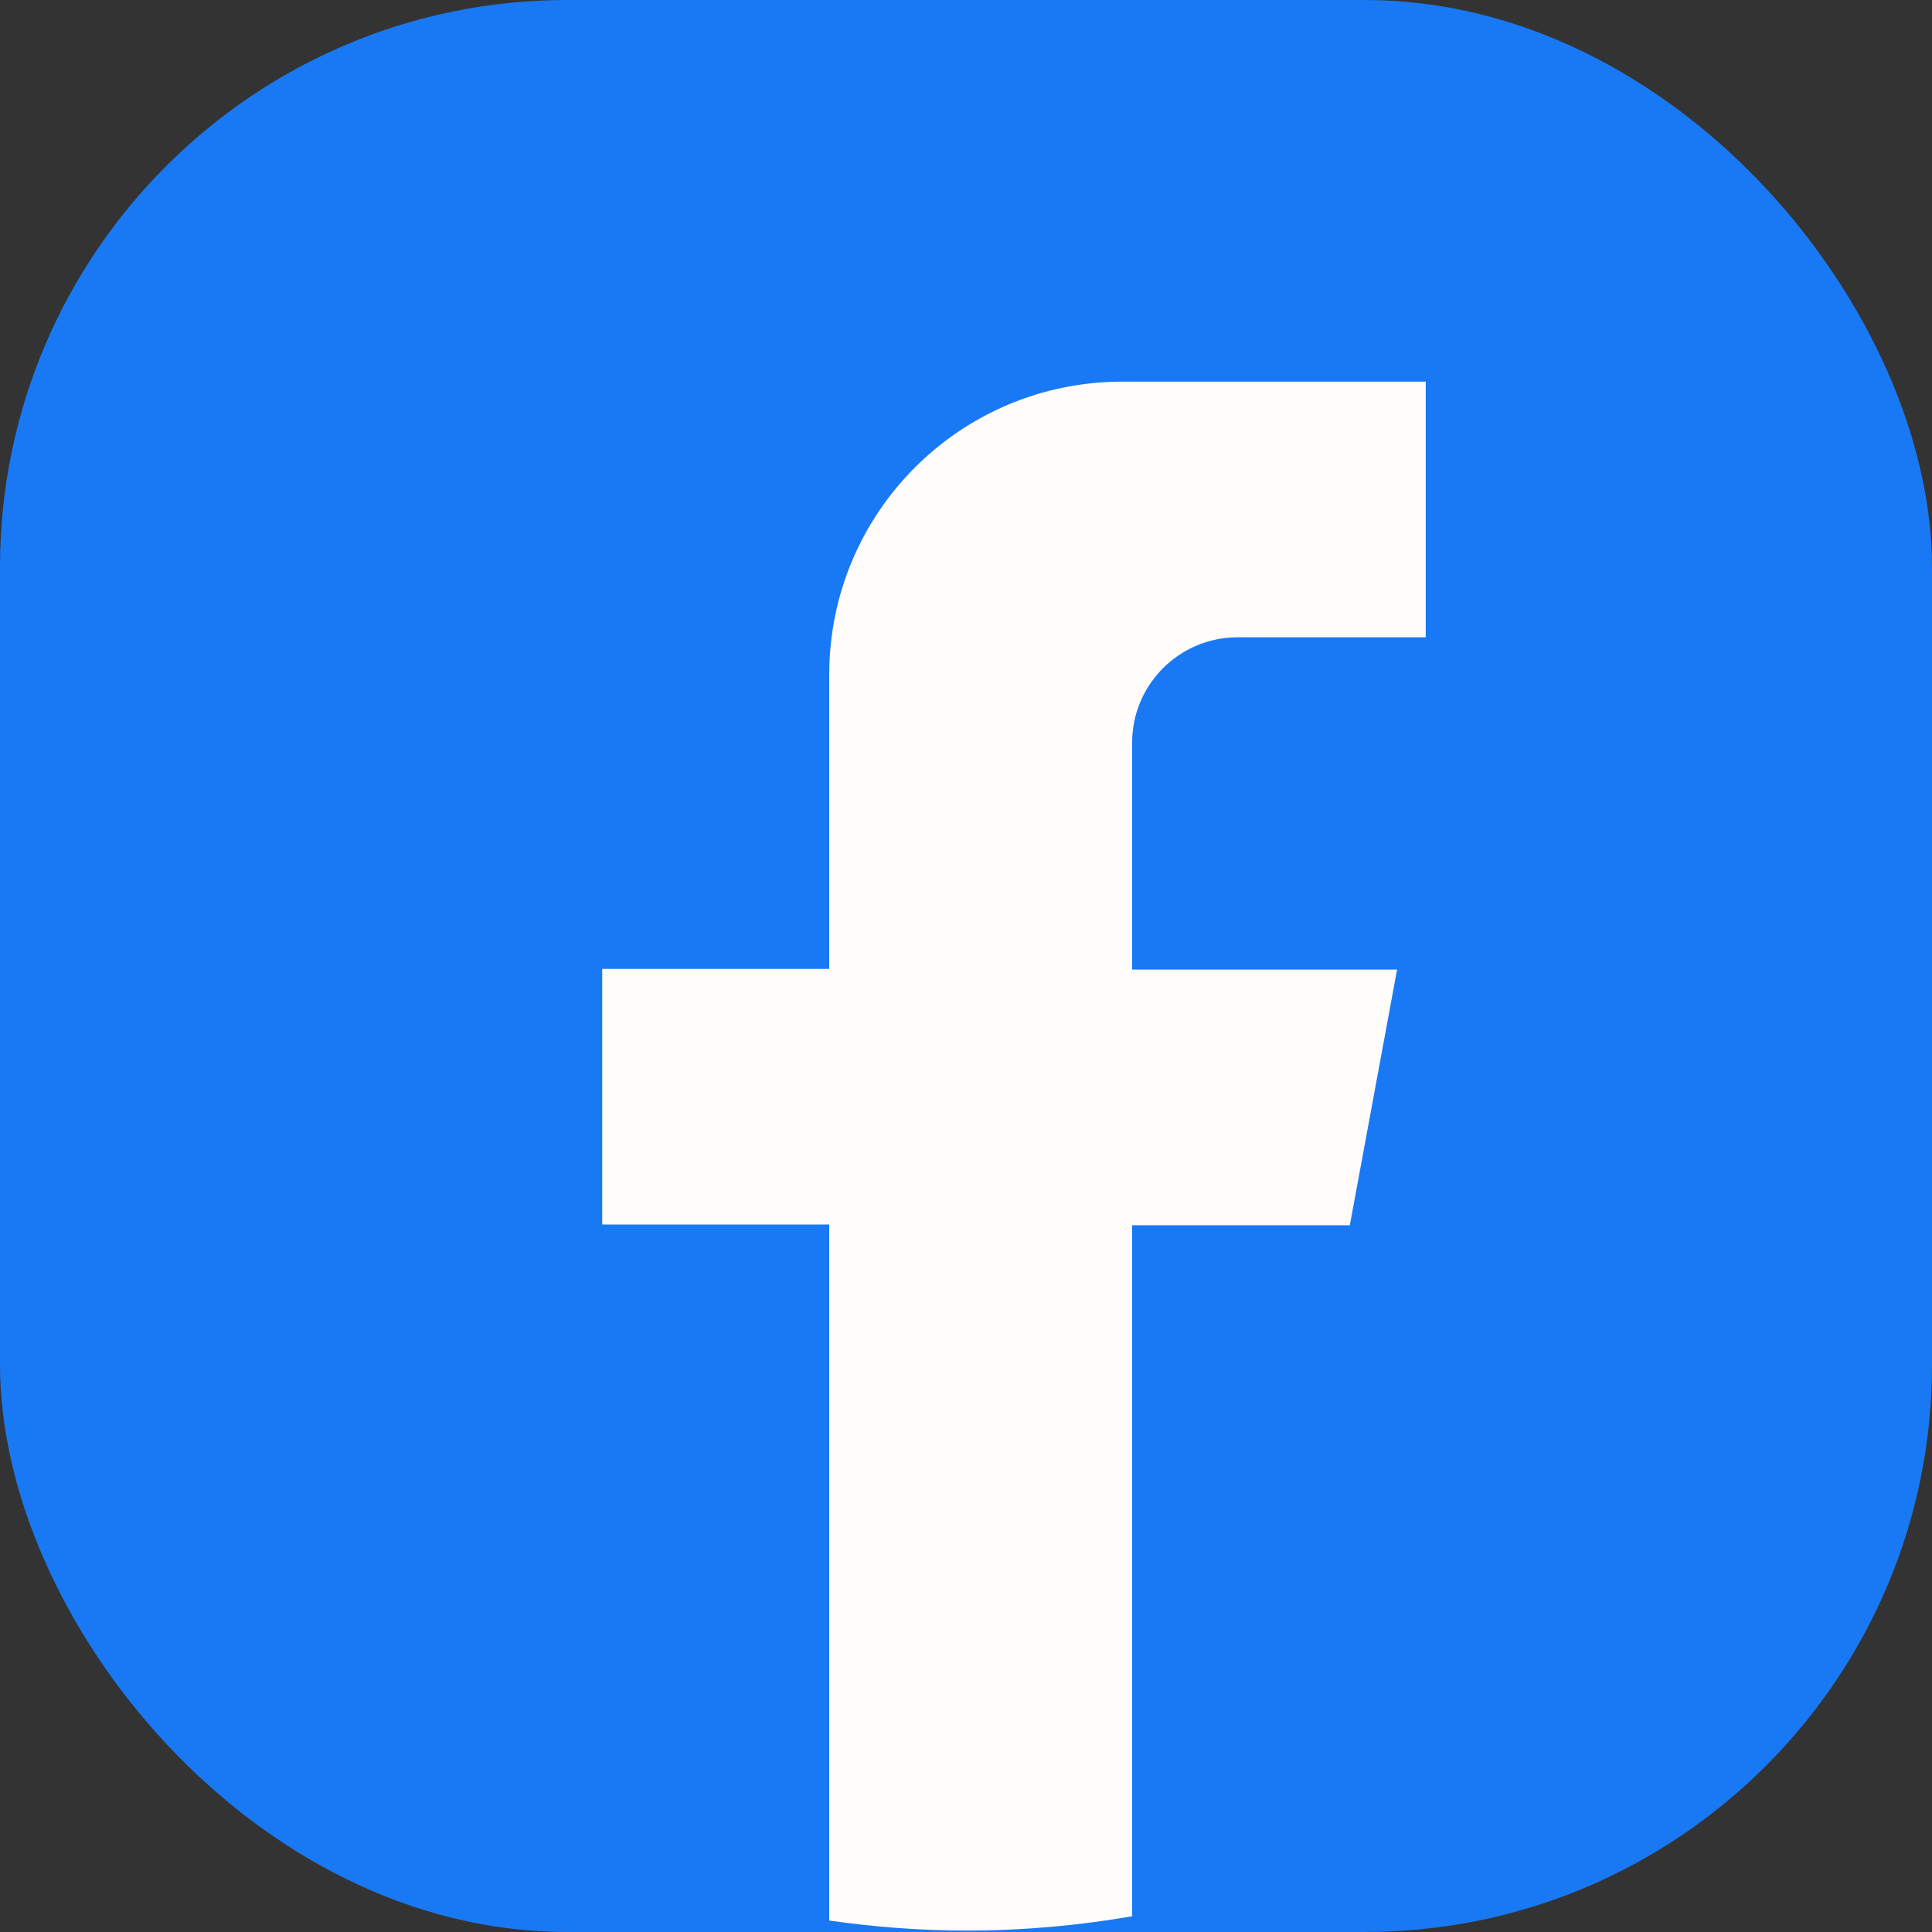
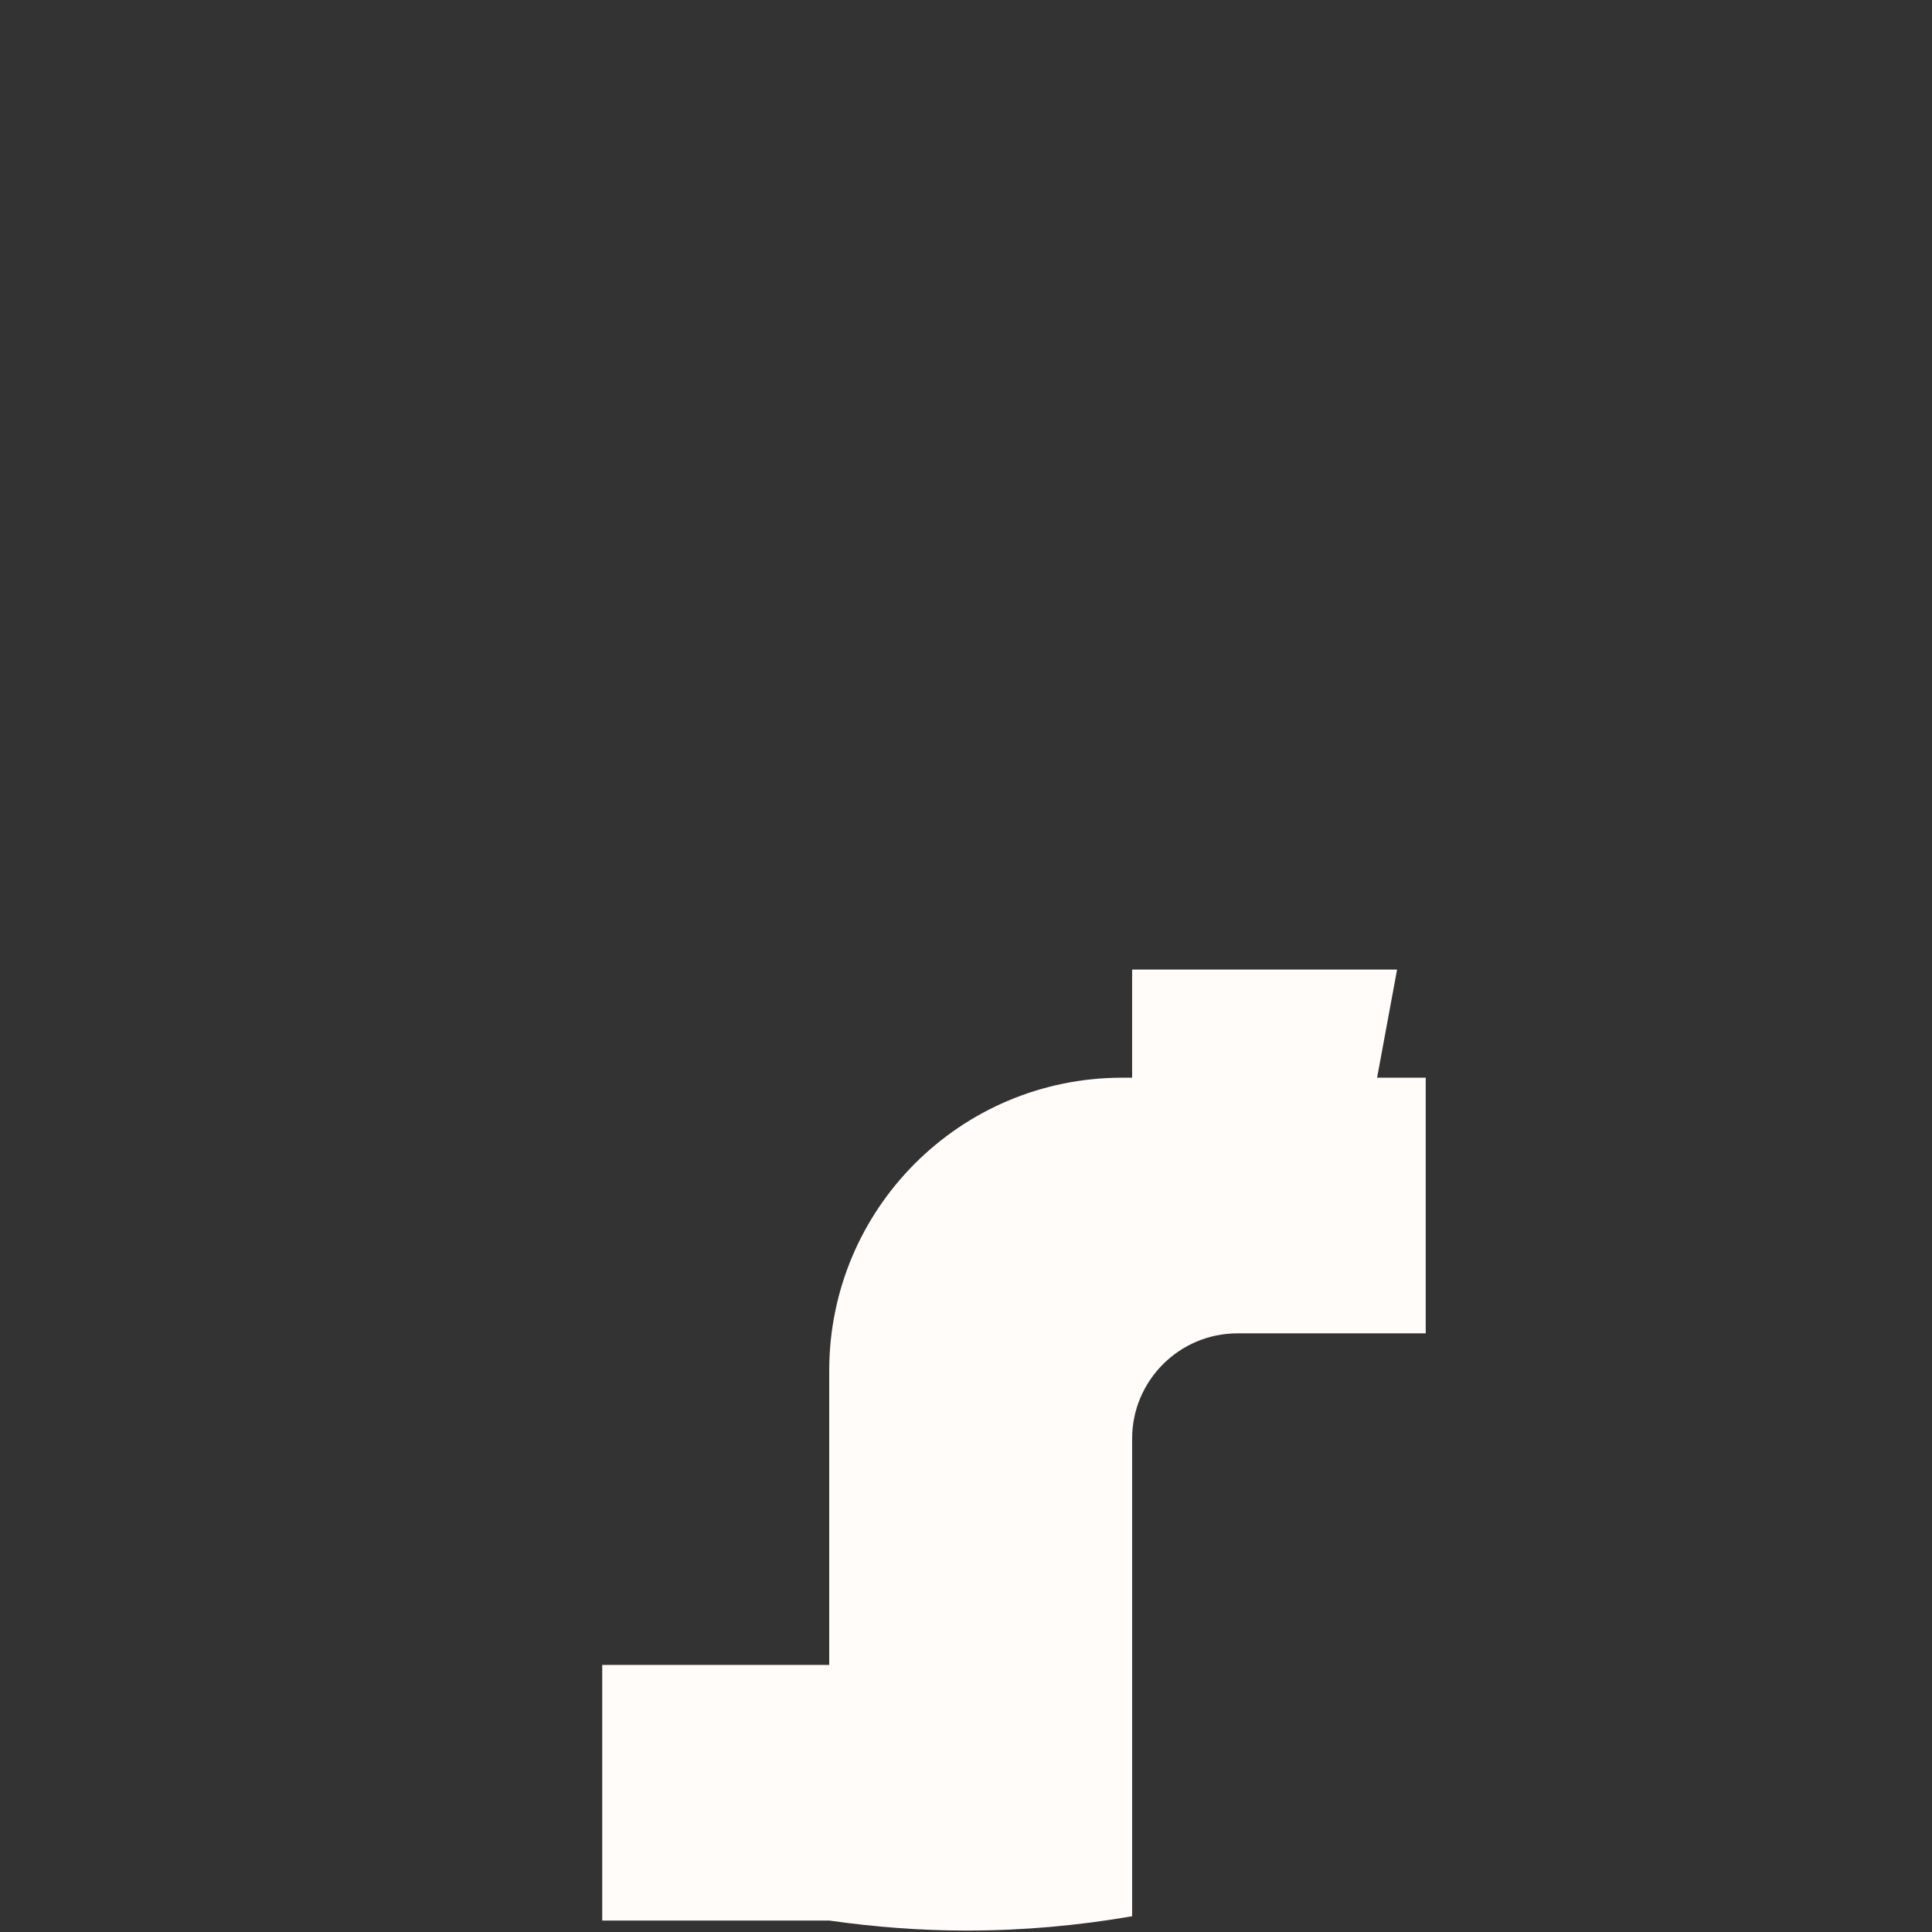
<svg xmlns="http://www.w3.org/2000/svg" id="_レイヤー_2" width="26.98" height="26.98" viewBox="0 0 26.98 26.98">
  <rect x="0" y="0" width="26.98" height="26.98" fill="#333333" stroke="none" />
  <defs>
    <style>.cls-1{fill:#1979f4;}.cls-2{fill:#fffcfa;}</style>
  </defs>
  <g id="_レイヤー_1-2">
-     <rect class="cls-1" y="0" width="26.98" height="26.98" rx="7.92" ry="7.92" />
-     <path class="cls-2" d="M15.81,10.38v3.16h3.7l-.66,3.57h-3.04v9.65c-.75.13-1.52.2-2.31.2-.65,0-1.29-.05-1.92-.14v-9.72h-3.17v-3.57h3.17v-4.11c0-2.26,1.83-4.09,4.09-4.09h4.24v3.57h-2.63c-.81,0-1.47.66-1.47,1.47Z" />
+     <path class="cls-2" d="M15.81,10.38v3.16h3.7l-.66,3.57h-3.04v9.65c-.75.13-1.52.2-2.31.2-.65,0-1.29-.05-1.92-.14h-3.17v-3.57h3.17v-4.11c0-2.26,1.83-4.09,4.09-4.09h4.24v3.57h-2.63c-.81,0-1.47.66-1.47,1.47Z" />
  </g>
</svg>